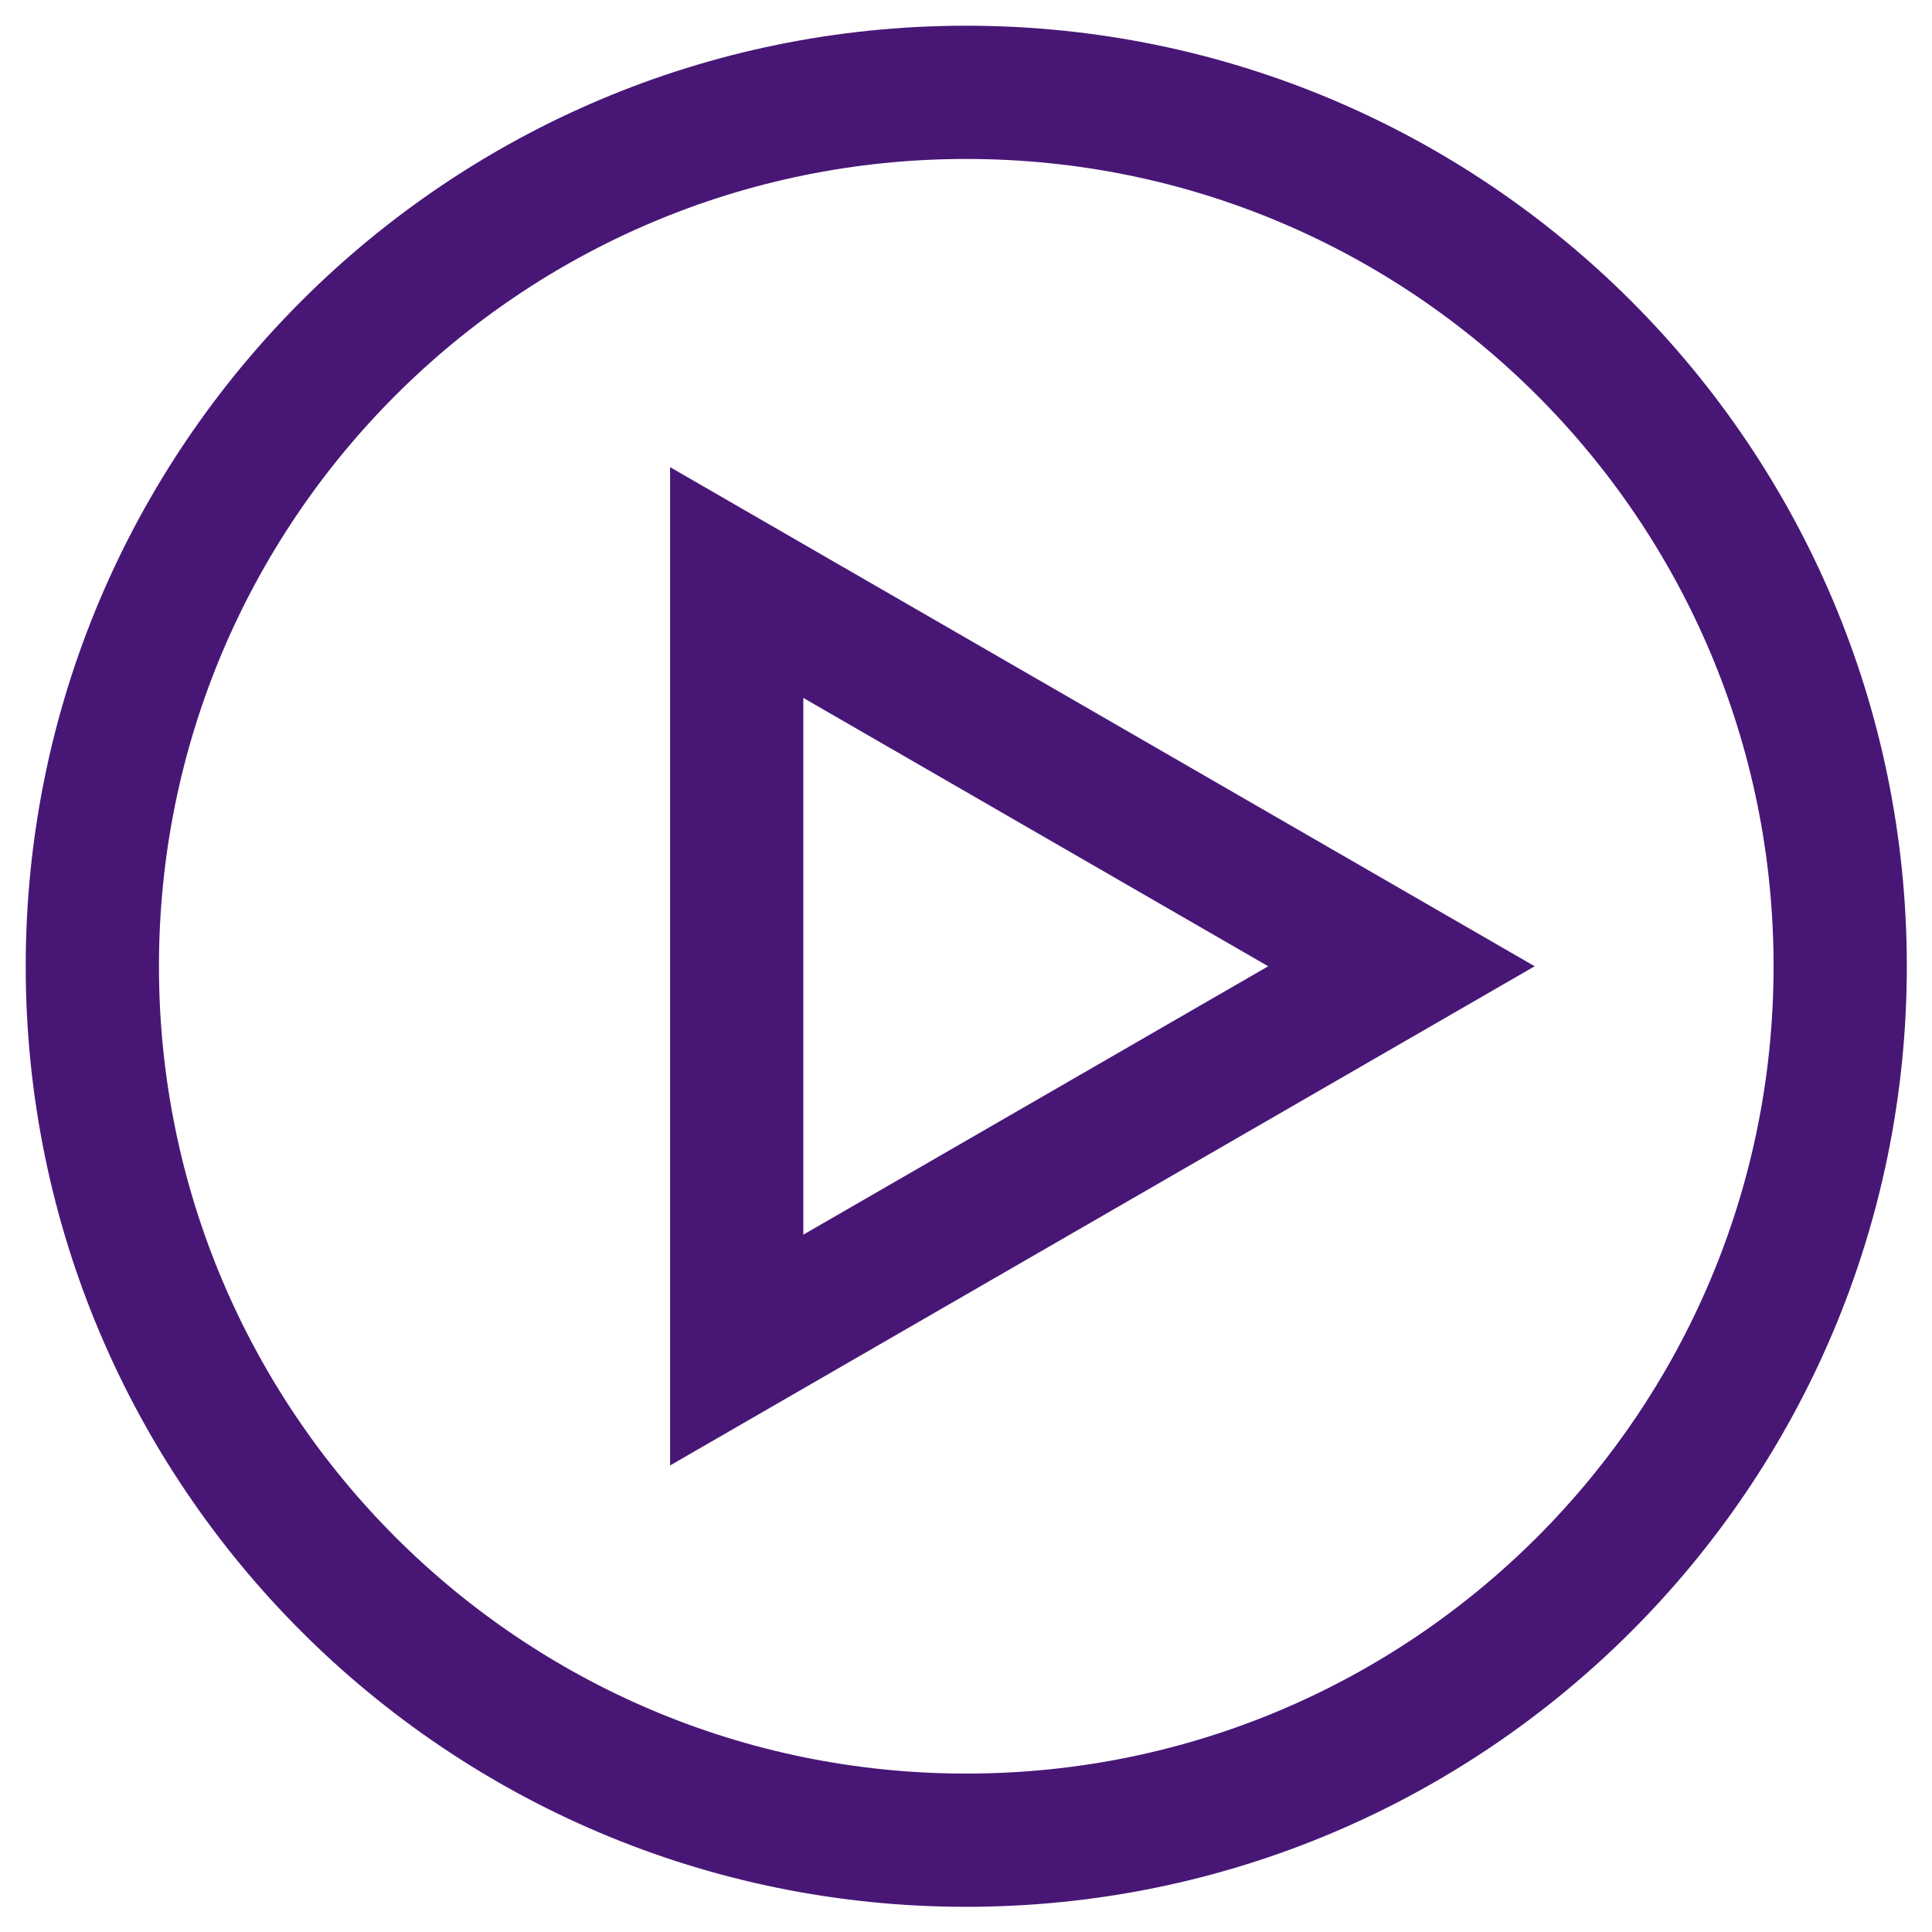
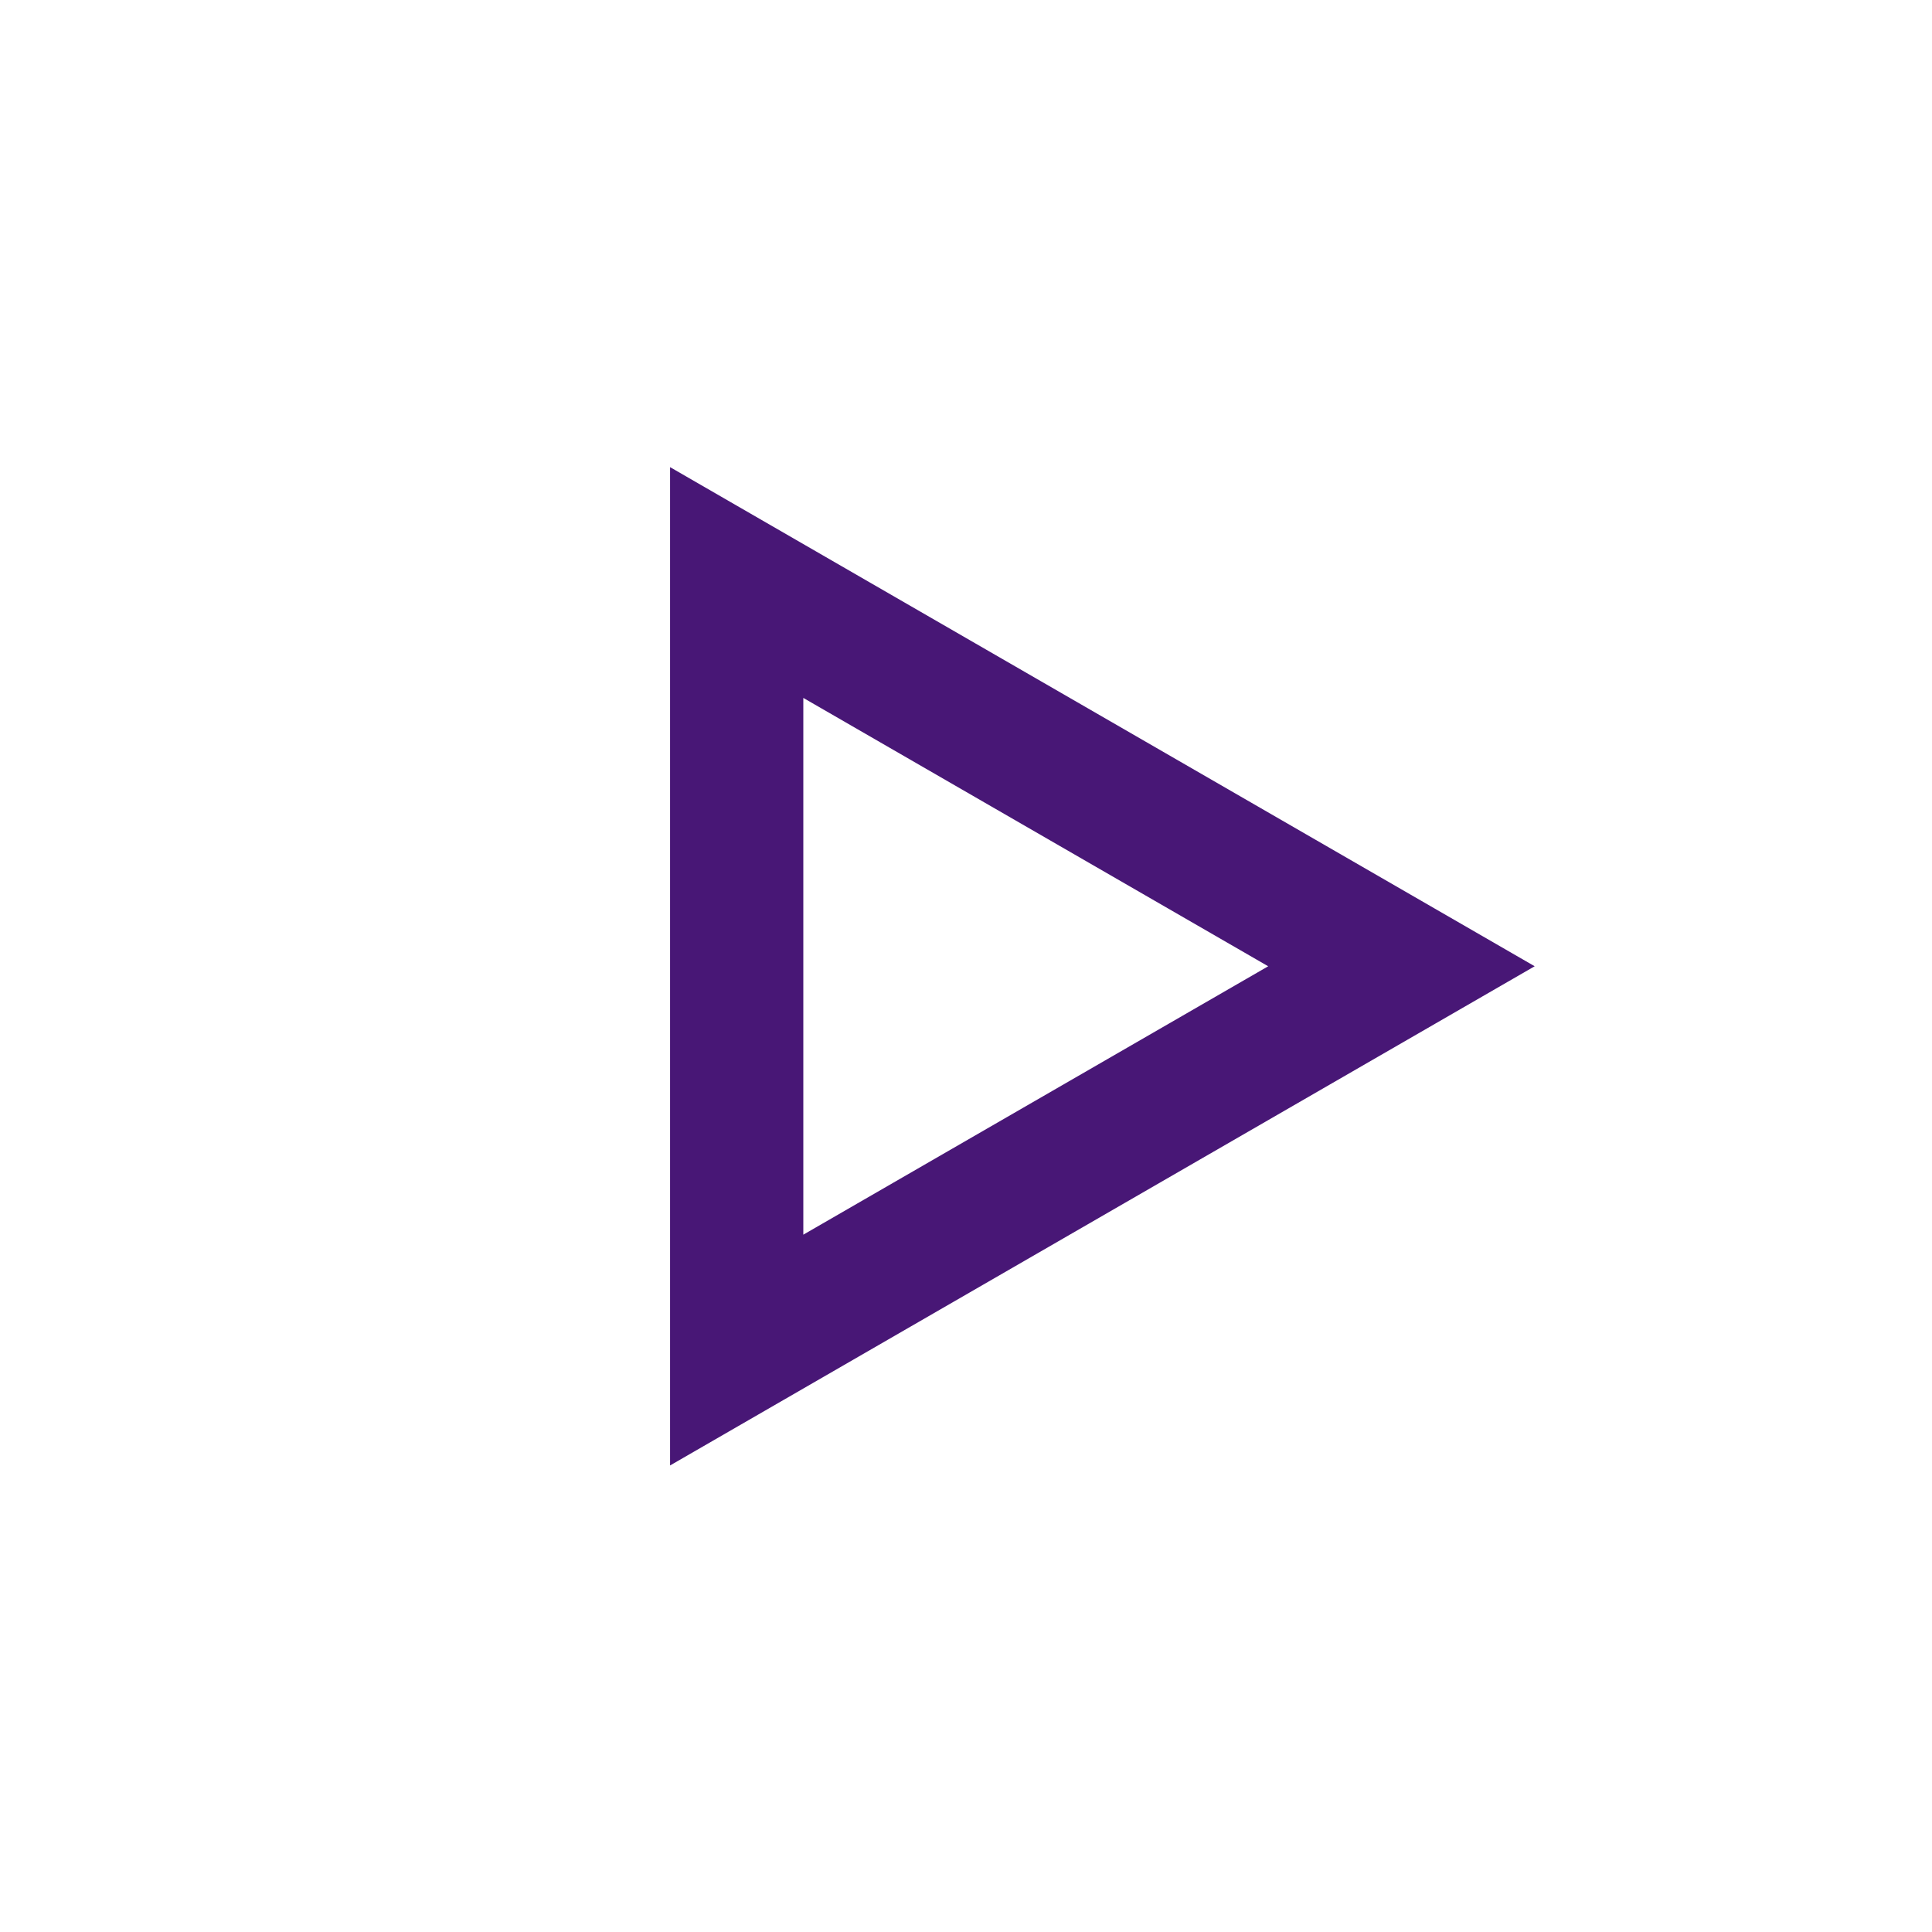
<svg xmlns="http://www.w3.org/2000/svg" width="29px" height="29px" viewBox="0 0 29 29" version="1.1">
  <title>Group 28</title>
  <desc>Created with Sketch.</desc>
  <g id="Batch-4-Post-Pres" stroke="none" stroke-width="1" fill="none" fill-rule="evenodd">
    <g id="Infrastructure-and-Solutions-V2" transform="translate(-984, -3983)" stroke="#481776" stroke-width="2">
      <g id="Group-4" transform="translate(985, 3984)">
        <g id="Group-28" transform="translate(0.386, 0.386)">
          <polygon id="Stroke-1" points="9.672 7.358 9.672 18.879 19.65 13.118" />
-           <path d="M26.236,13.118 C26.236,20.363 20.363,26.236 13.118,26.236 C5.874,26.236 6.76791956e-13,20.363 6.76791956e-13,13.118 C6.76791956e-13,5.873 5.874,2.13162821e-13 13.118,2.13162821e-13 C20.363,2.13162821e-13 26.236,5.873 26.236,13.118 Z" id="Stroke-2" />
        </g>
      </g>
    </g>
  </g>
</svg>